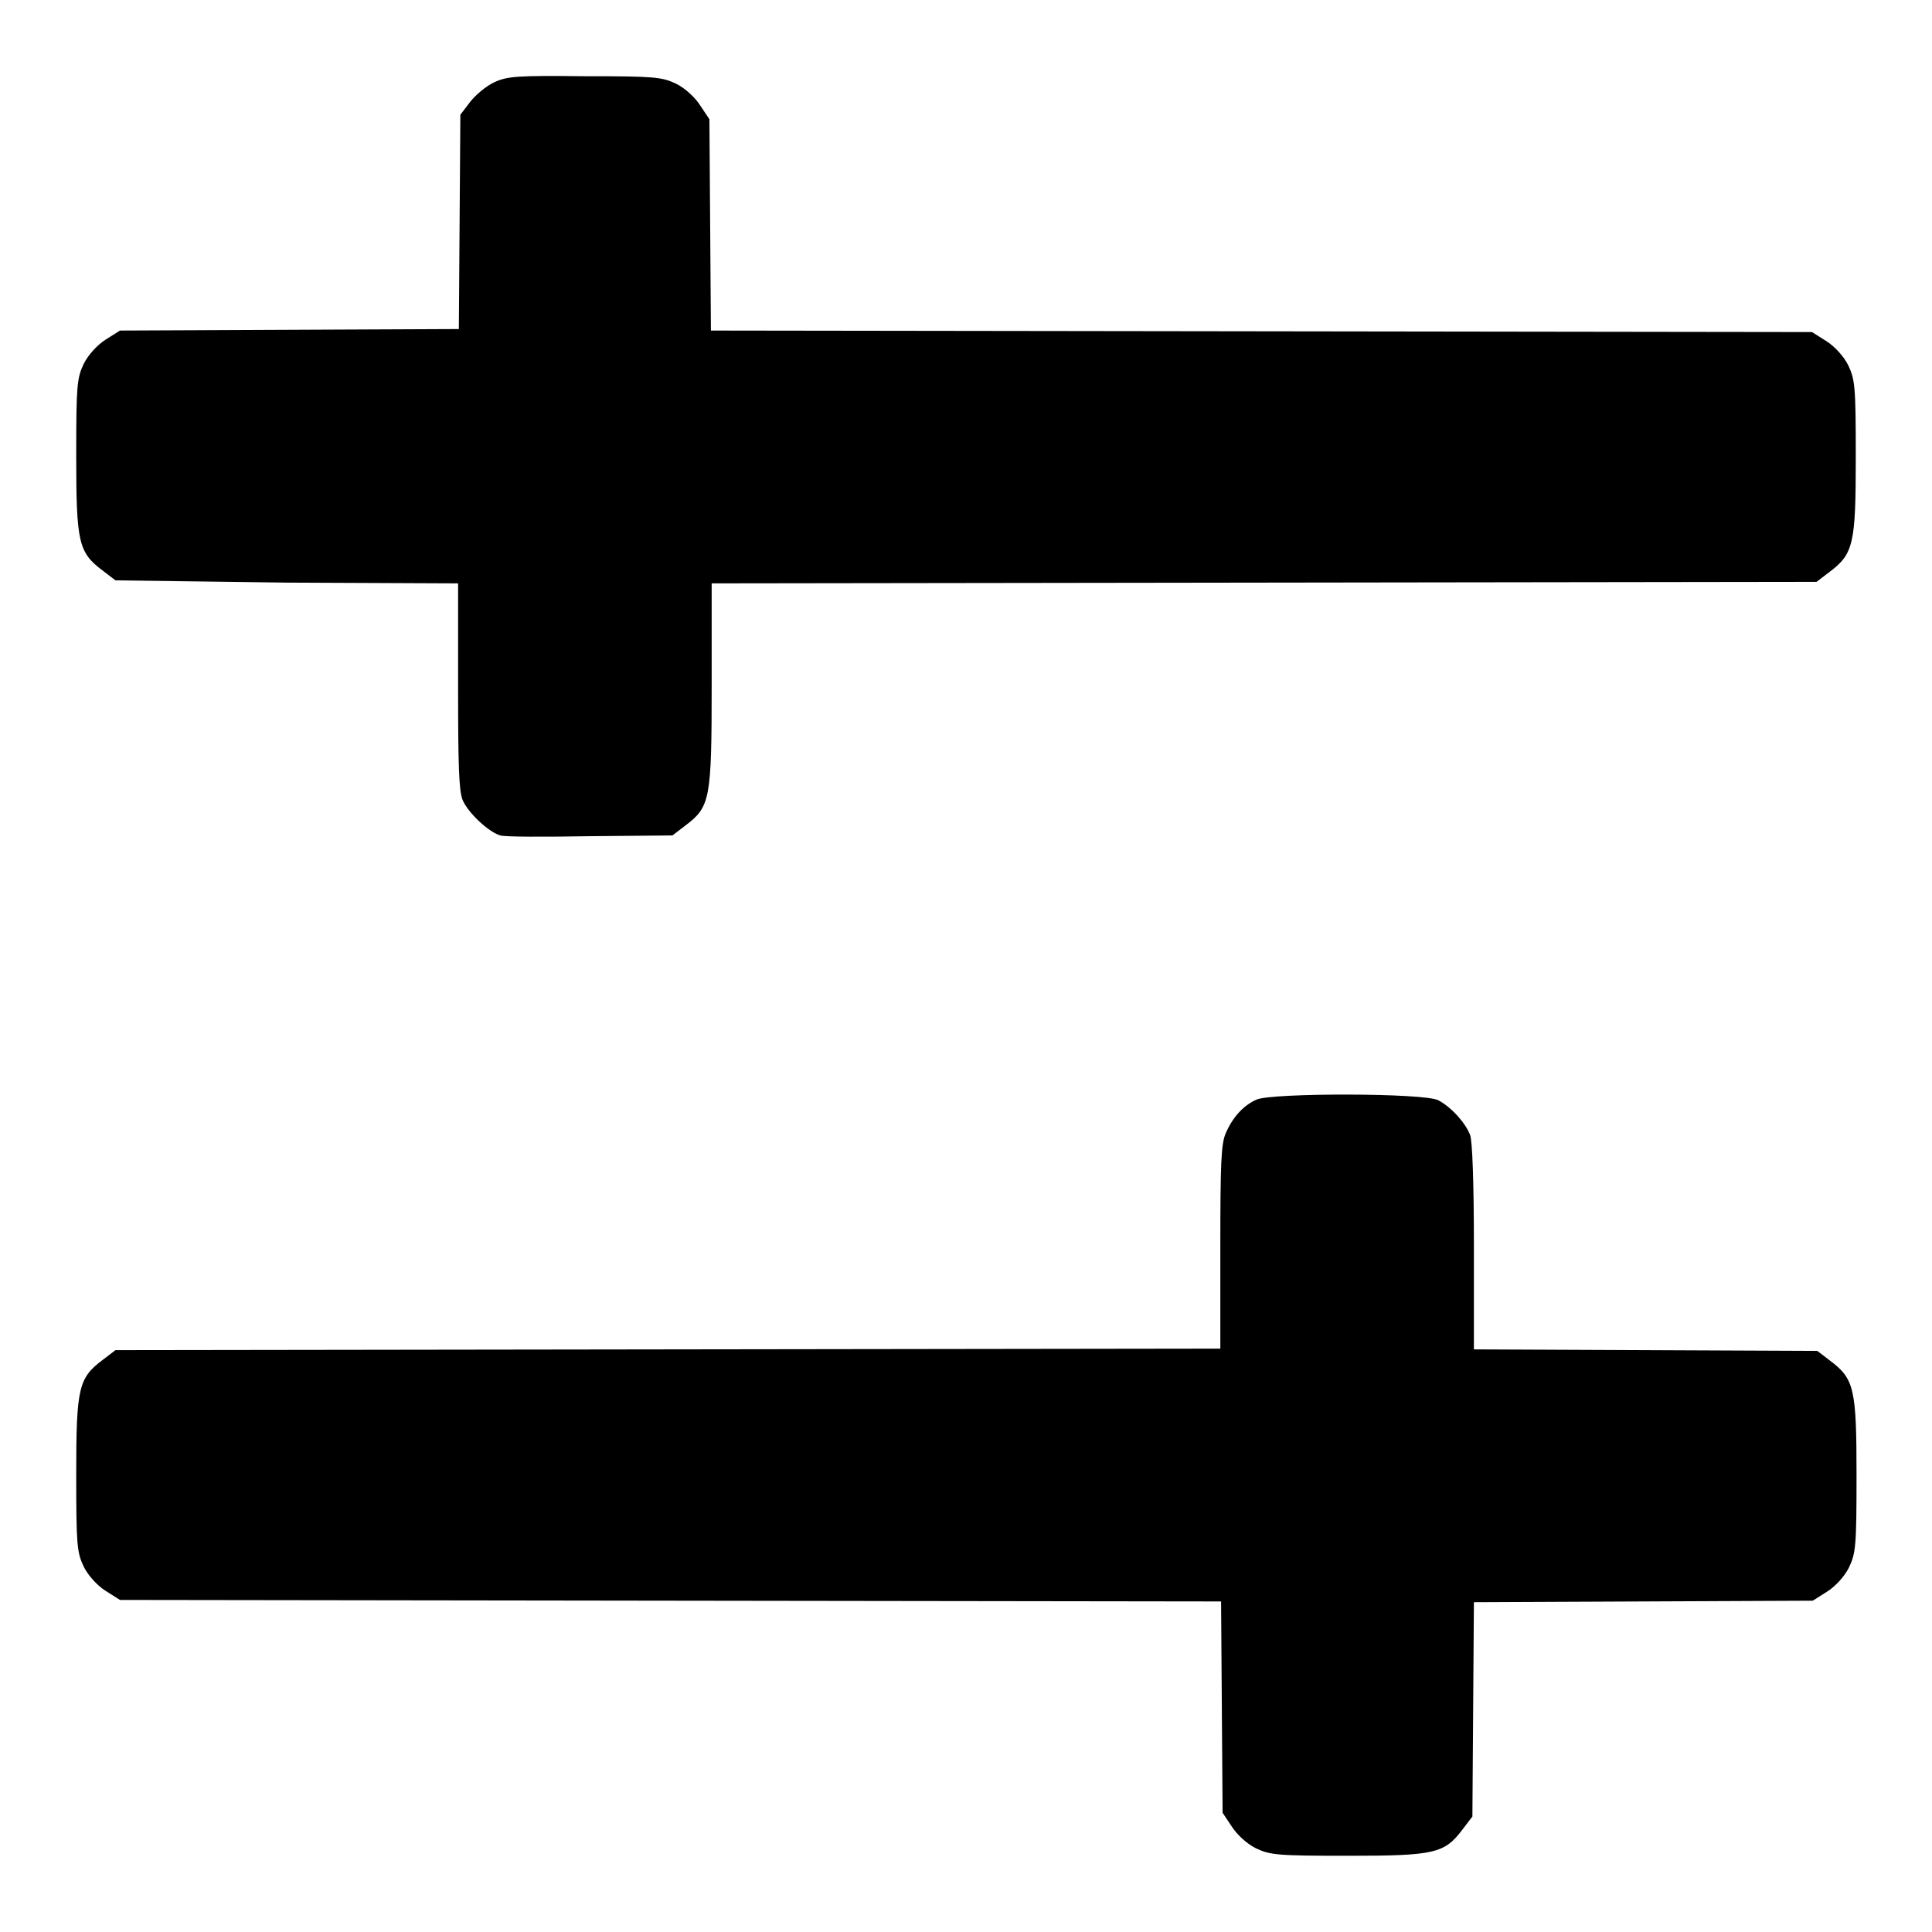
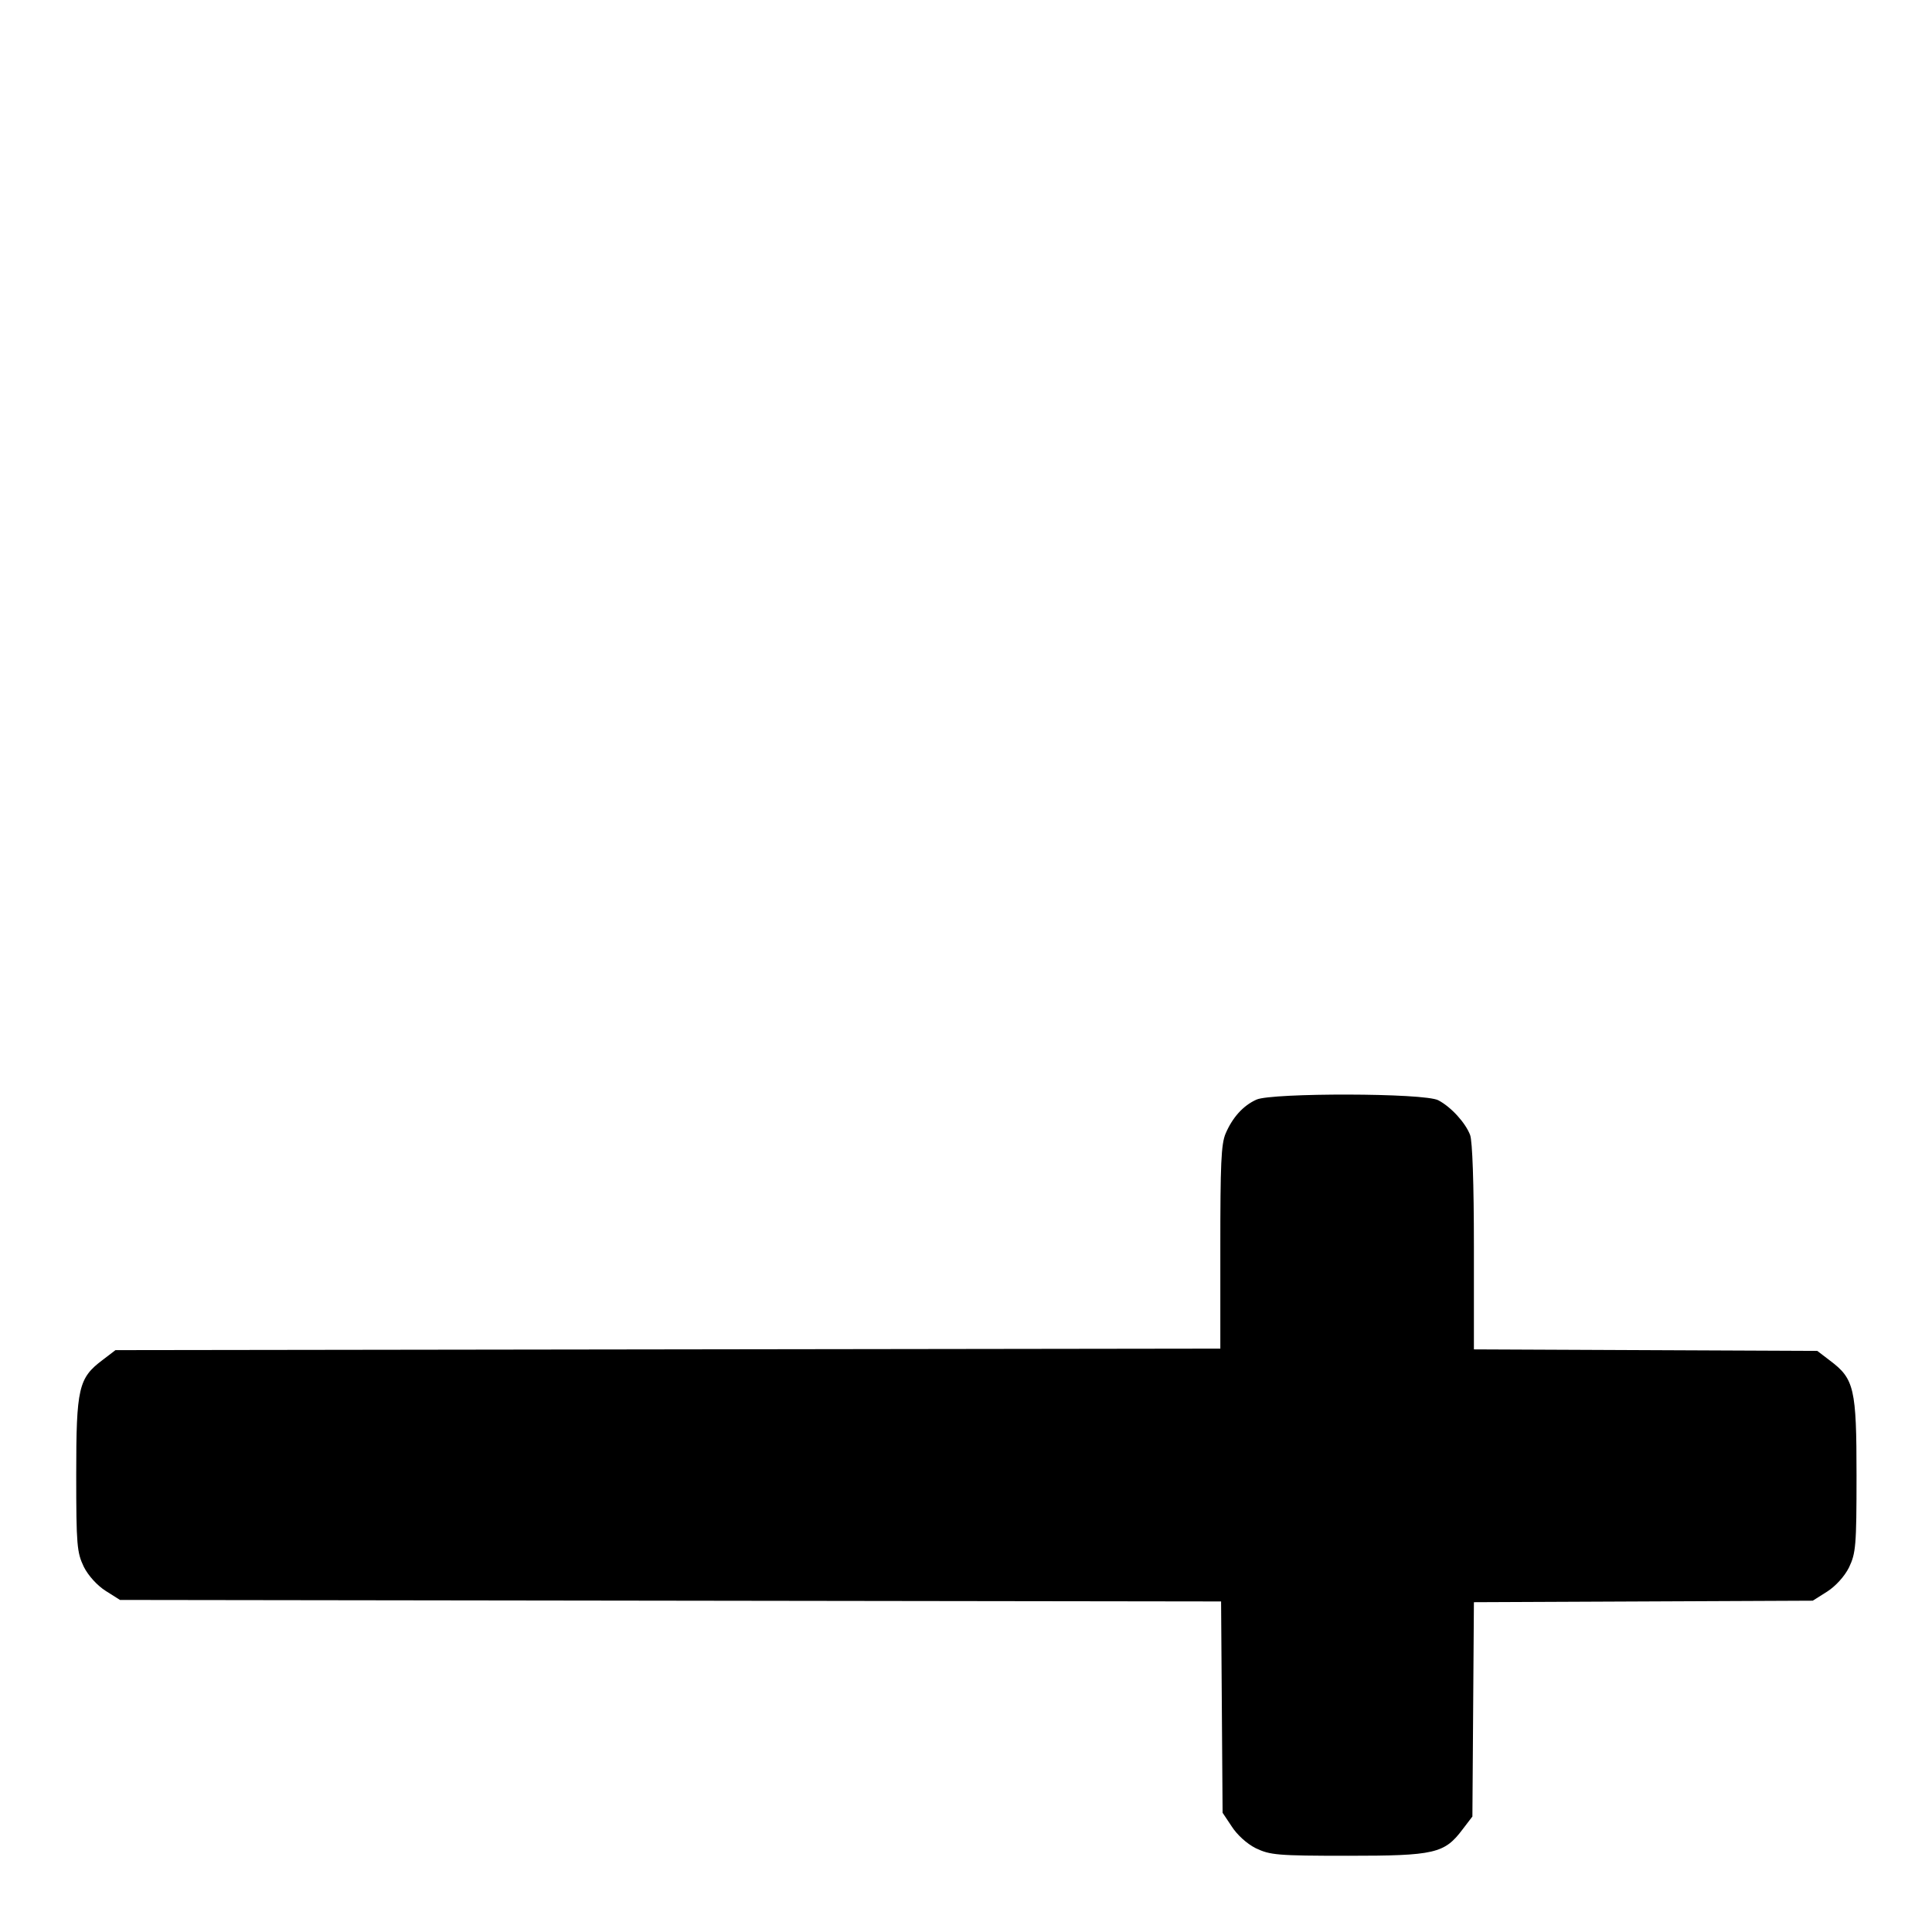
<svg xmlns="http://www.w3.org/2000/svg" version="1.1" x="0px" y="0px" viewBox="0 0 256 256" enable-background="new 0 0 256 256" xml:space="preserve">
  <g>
    <g>
      <g>
-         <path fill="#000000" d="M65.5,10.9c-1.1,0.5-2.5,1.7-3.2,2.6l-1.3,1.7l-0.1,14.2l-0.1,14.2l-22.5,0.1l-22.4,0.1l-1.9,1.2c-1.1,0.7-2.3,2-2.9,3.2c-0.9,1.9-1,2.8-1,12.2c0,11.5,0.3,12.8,3.5,15.2l1.7,1.3L38,77.2l22.7,0.1v13.6c0,10.4,0.1,13.9,0.6,15.1c0.7,1.7,3.5,4.3,5,4.7c0.6,0.2,5.9,0.2,11.9,0.1l10.9-0.1l1.7-1.3c3.3-2.5,3.5-3.4,3.5-18.6V77.3l73.2-0.1l73.2-0.1l1.7-1.3c3.2-2.4,3.5-3.7,3.5-15.2c0-9.4-0.1-10.3-1-12.2c-0.6-1.2-1.8-2.5-2.9-3.2l-1.9-1.2l-72.9-0.1l-73-0.1l-0.1-14l-0.1-14l-1.2-1.8c-0.7-1.1-2-2.3-3.2-2.9c-1.9-0.9-2.8-1-12.2-1C68.6,10,67.2,10.1,65.5,10.9z" />
        <path fill="#000000" d="M166.5,145.7c-1.8,0.8-3.2,2.4-4.1,4.5c-0.6,1.4-0.7,4.1-0.7,15.1v13.4l-73.2,0.1l-73.2,0.1l-1.7,1.3c-3.2,2.4-3.5,3.7-3.5,15.2c0,9.4,0.1,10.3,1,12.2c0.6,1.2,1.8,2.5,2.9,3.2l1.9,1.2l72.9,0.1l73,0.1l0.1,14l0.1,14l1.2,1.8c0.7,1.1,2,2.3,3.2,2.9c1.9,0.9,2.8,1,12.2,1c11.5,0,12.8-0.3,15.2-3.5l1.3-1.7l0.1-14.2l0.1-14.2l22.5-0.1l22.4-0.1l1.9-1.2c1.1-0.7,2.3-2,2.9-3.2c0.9-1.9,1-2.8,1-12.2c0-11.5-0.3-12.8-3.5-15.2l-1.7-1.3l-22.8-0.1l-22.7-0.1v-13.6c0-8.4-0.2-14-0.5-14.8c-0.6-1.6-2.5-3.7-4.2-4.6C188.8,144.8,168.5,144.8,166.5,145.7z" />
      </g>
    </g>
  </g>
</svg>